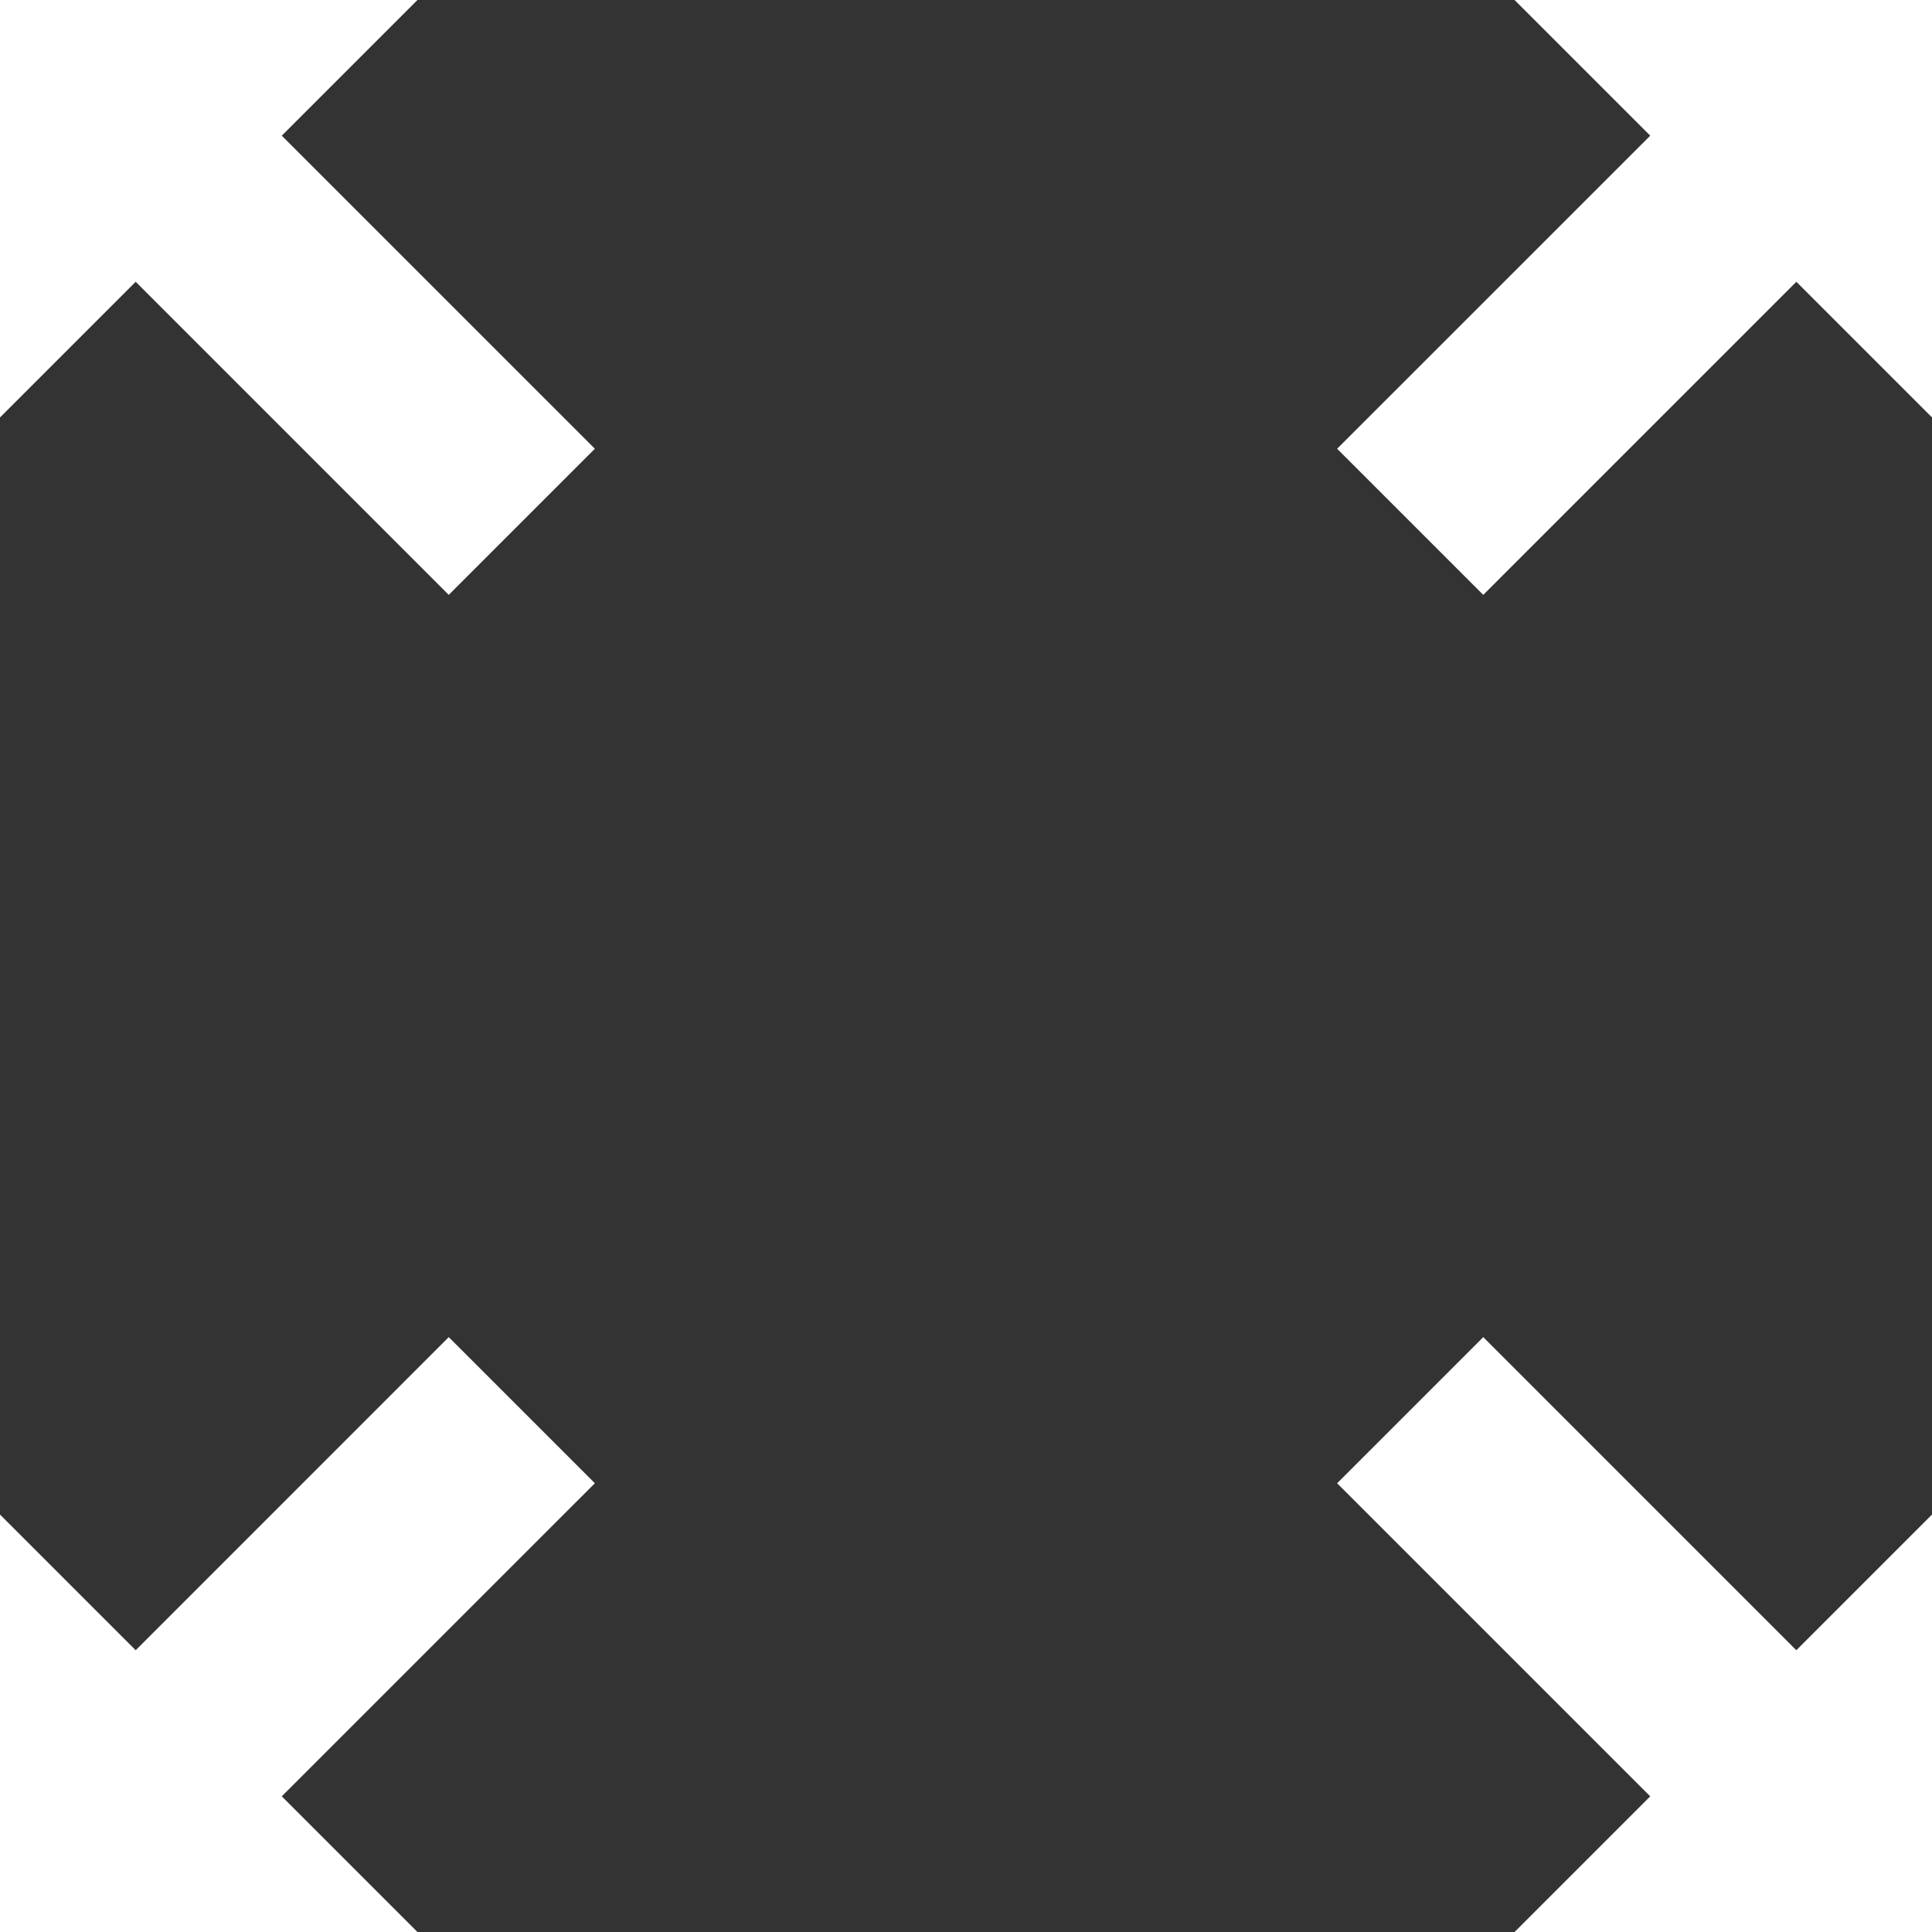
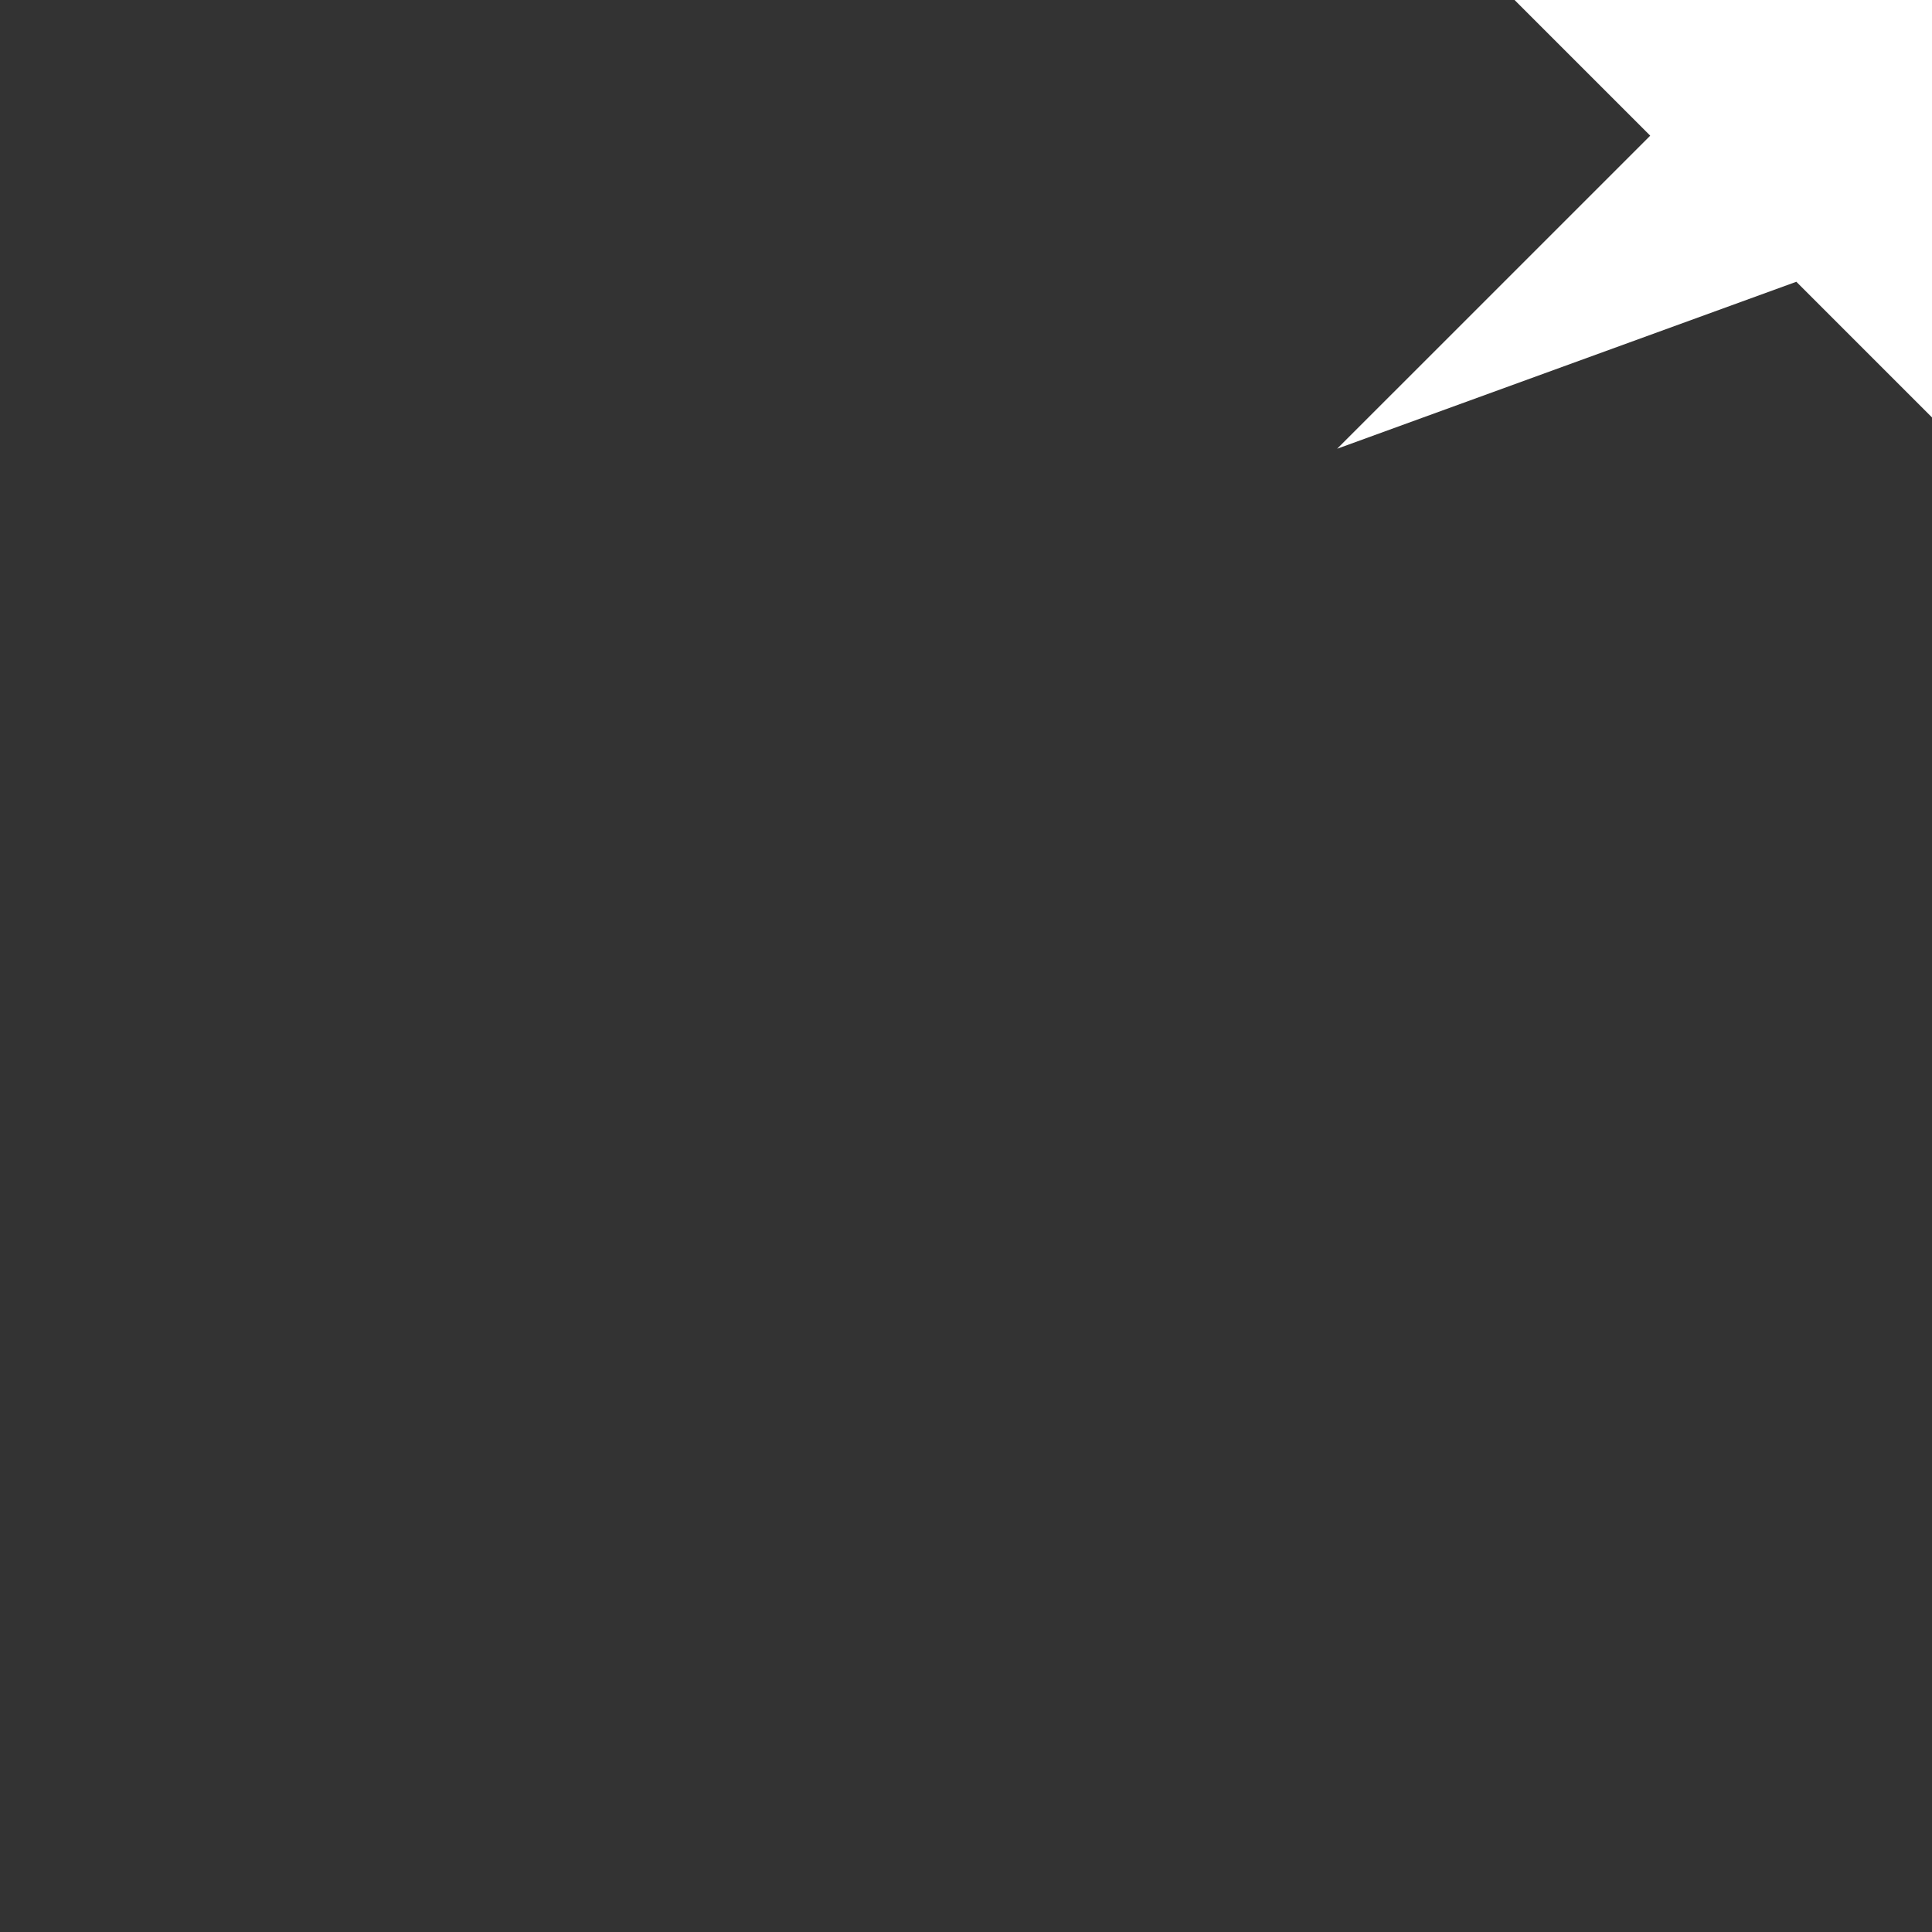
<svg xmlns="http://www.w3.org/2000/svg" width="70" height="70" viewBox="0 0 70 70">
  <rect x="0" y="0" width="70" height="70" fill="#333333" stroke="none" />
  <g id="c35a8ed72a93c82068f3c3120bb433c0" transform="translate(-1 -1)">
-     <path id="Path_270" data-name="Path 270" d="M17.259,22.553l5.294-5.294L11.209,5.916,16.125,1H1V16.125l4.916-4.916Z" transform="translate(0 0)" fill="#fff" />
-     <path id="Path_271" data-name="Path 271" d="M22.553,14.594,17.259,9.3,5.916,20.644,1,15.728V30.853H16.125l-4.916-4.916Z" transform="translate(0 40.147)" fill="#fff" />
-     <path id="Path_272" data-name="Path 272" d="M14.594,9.3,9.3,14.594,20.644,25.938l-4.916,4.916H30.853V15.728l-4.916,4.916Z" transform="translate(40.147 40.147)" fill="#fff" />
-     <path id="Path_273" data-name="Path 273" d="M15.728,1l4.916,4.916L9.3,17.259l5.294,5.294L25.938,11.209l4.916,4.916V1Z" transform="translate(40.147 0)" fill="#fff" />
+     <path id="Path_273" data-name="Path 273" d="M15.728,1l4.916,4.916L9.3,17.259L25.938,11.209l4.916,4.916V1Z" transform="translate(40.147 0)" fill="#fff" />
  </g>
</svg>